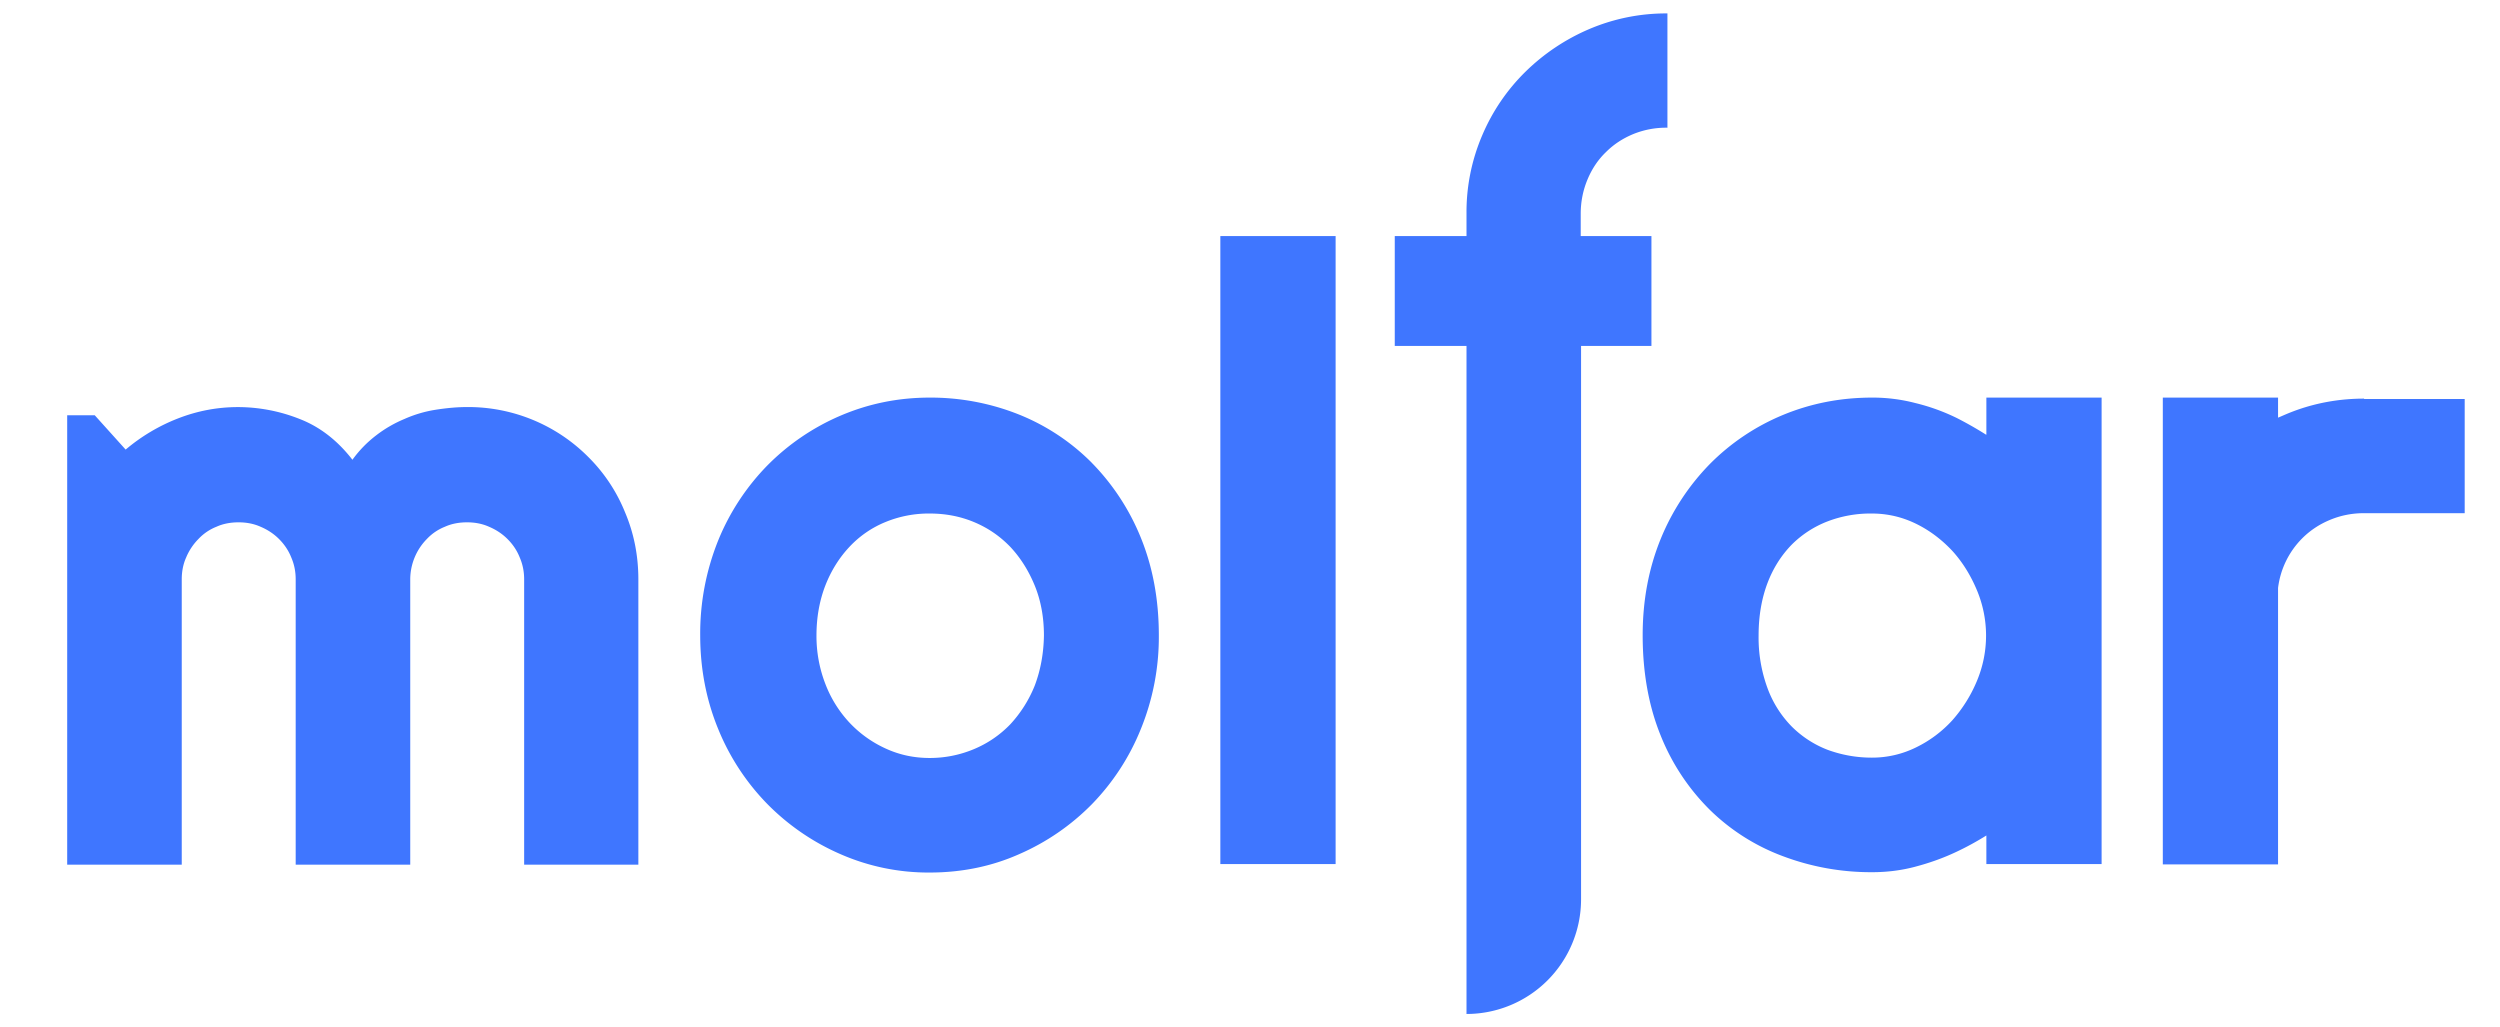
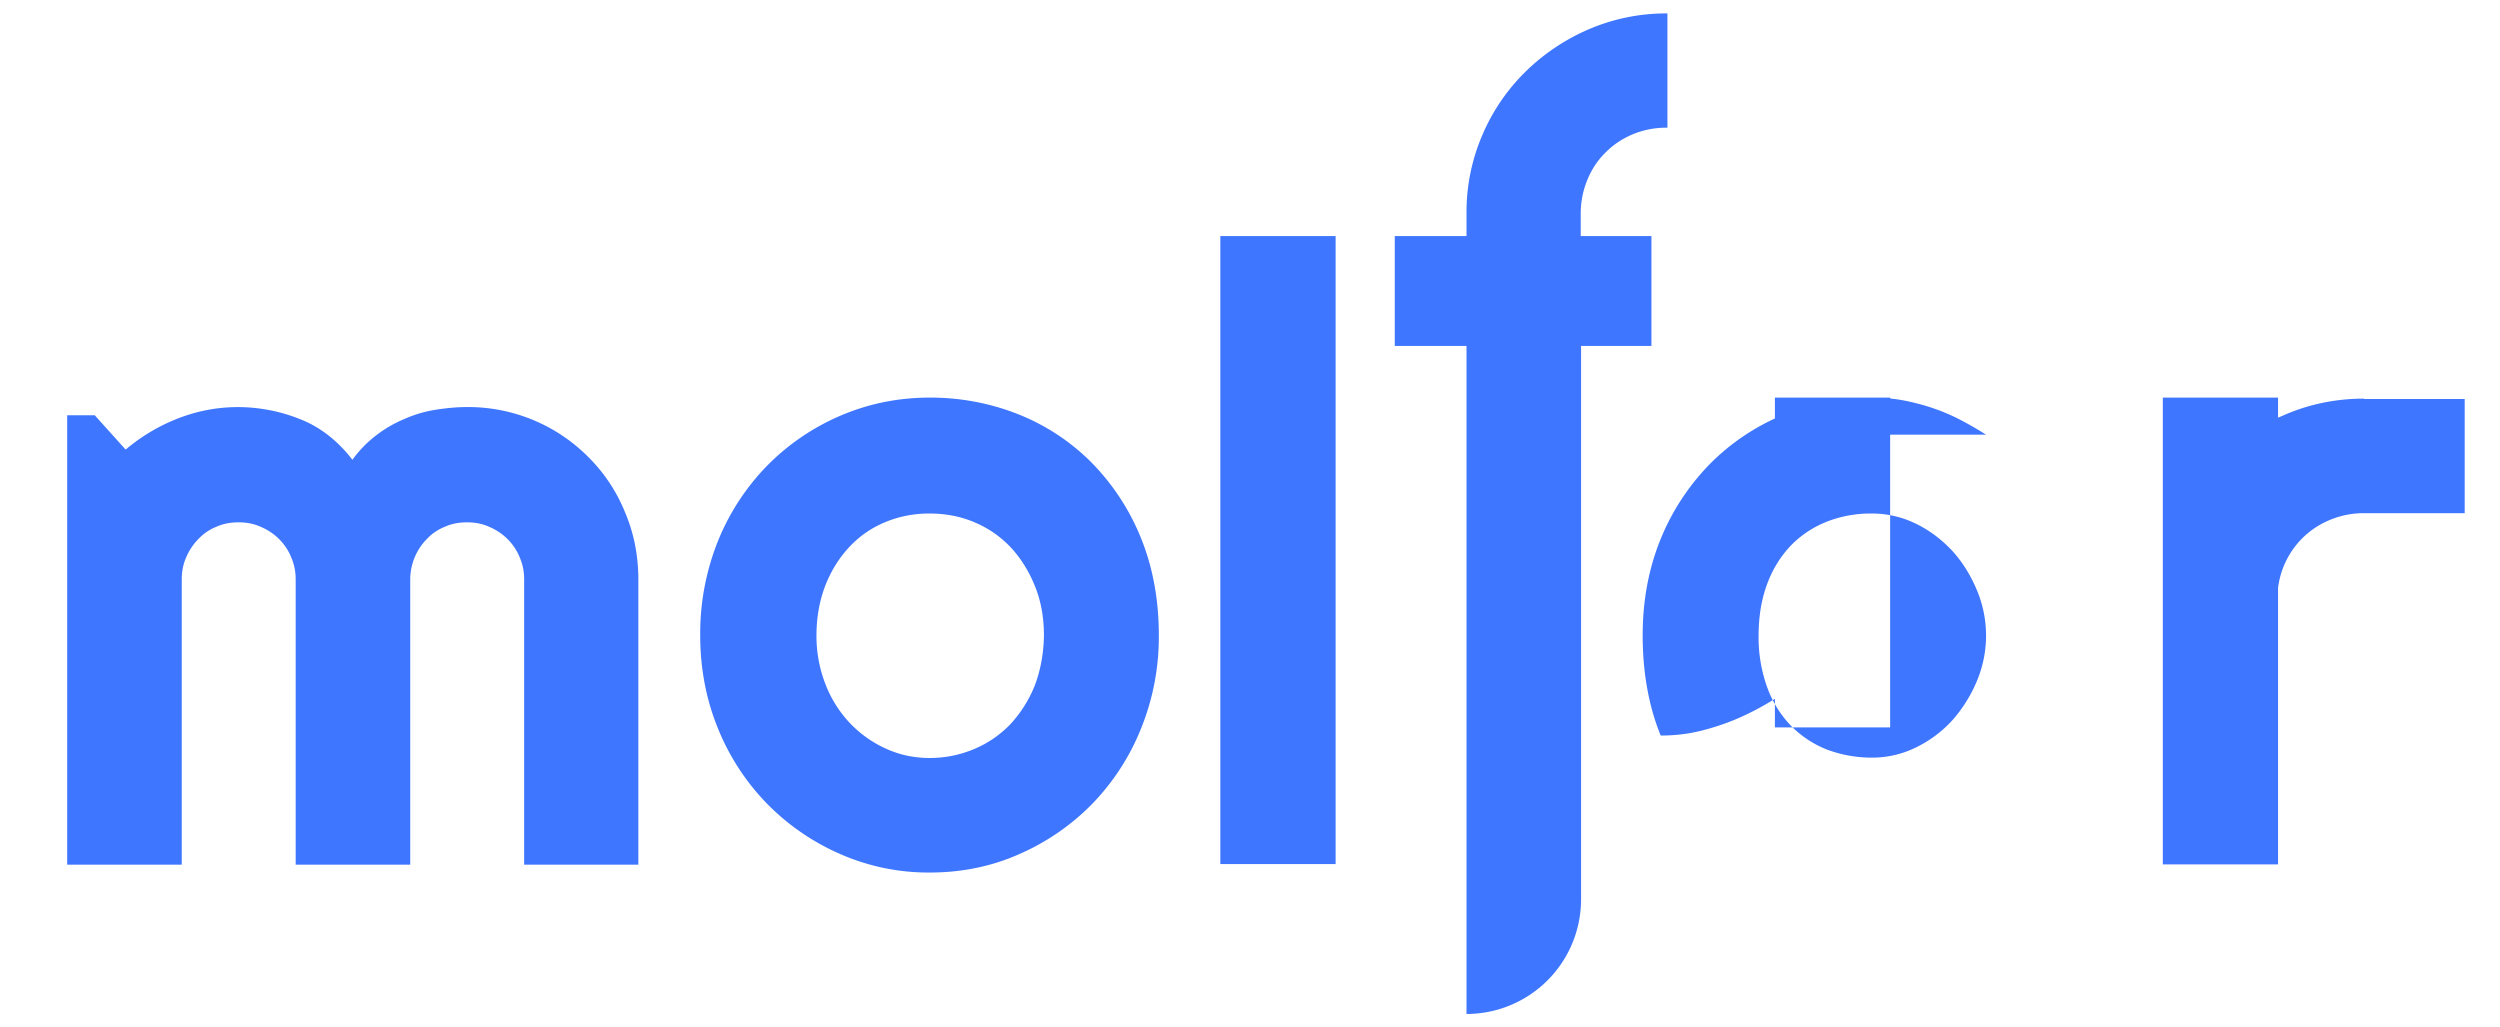
<svg xmlns="http://www.w3.org/2000/svg" width="73" height="30" viewBox="0 0 73 30" fill="none">
-   <path d="M17.18 13.346a4.947 4.947 0 0 0-3.544-1.46c-.297 0-.605.03-.923.08a3.63 3.63 0 0 0-.903.268c-.288.12-.566.278-.824.477a3.395 3.395 0 0 0-.695.714c-.437-.565-.953-.963-1.539-1.19a4.9 4.9 0 0 0-1.797-.348c-.605 0-1.181.109-1.747.327a5.393 5.393 0 0 0-1.539.914l-.903-1.003h-.804v13.124h3.345v-8.33c0-.227.04-.446.13-.644a1.69 1.69 0 0 1 .357-.536 1.46 1.46 0 0 1 .526-.358c.199-.09.417-.129.645-.129.229 0 .447.04.646.13.208.088.387.208.536.357.158.158.278.337.357.536.09.208.13.417.13.645v8.329h3.345v-8.33a1.69 1.69 0 0 1 .486-1.181 1.46 1.46 0 0 1 .526-.357c.199-.09.417-.129.645-.129.229 0 .447.04.646.13.208.088.387.208.536.357.159.158.278.337.357.536.09.208.13.417.13.645v8.329h3.335v-8.33c0-.694-.13-1.35-.387-1.955a4.801 4.801 0 0 0-1.073-1.618ZM31.883 13.516a6.31 6.31 0 0 0-2.125-1.41 6.944 6.944 0 0 0-2.61-.496c-.924 0-1.788.179-2.602.526a6.72 6.72 0 0 0-2.134 1.45 6.792 6.792 0 0 0-1.44 2.193 7.277 7.277 0 0 0-.526 2.77c0 .983.179 1.896.526 2.74a6.792 6.792 0 0 0 1.44 2.194 6.8 6.8 0 0 0 2.134 1.46 6.39 6.39 0 0 0 2.601.535c.933 0 1.807-.178 2.611-.536a6.756 6.756 0 0 0 2.125-1.459 6.766 6.766 0 0 0 1.429-2.194 7.127 7.127 0 0 0 .526-2.74c0-1.042-.178-1.995-.526-2.849a6.72 6.72 0 0 0-1.43-2.184Zm-1.668 6.502a3.666 3.666 0 0 1-.715 1.132 3.16 3.16 0 0 1-1.062.725 3.327 3.327 0 0 1-1.29.258c-.457 0-.884-.09-1.291-.278a3.35 3.35 0 0 1-1.053-.755 3.465 3.465 0 0 1-.704-1.131 3.867 3.867 0 0 1-.259-1.41c0-.536.09-1.023.258-1.46.17-.436.407-.813.705-1.131a2.984 2.984 0 0 1 1.053-.725 3.32 3.32 0 0 1 1.29-.248c.457 0 .884.08 1.29.248.408.17.755.407 1.063.725.298.318.536.695.715 1.132.178.436.268.923.268 1.459-.01.536-.1 1.013-.268 1.46ZM39 6.894h-3.366V25.23H39V6.894ZM57.992 12.692a10.517 10.517 0 0 0-.854-.486 5.89 5.89 0 0 0-1.21-.437 4.933 4.933 0 0 0-1.261-.159c-.924 0-1.787.169-2.602.506a6.505 6.505 0 0 0-2.134 1.43 6.794 6.794 0 0 0-1.44 2.194c-.347.853-.525 1.787-.525 2.81 0 1.091.178 2.074.526 2.928a6.401 6.401 0 0 0 1.44 2.174 6.061 6.061 0 0 0 2.133 1.35 7.285 7.285 0 0 0 2.602.466c.426 0 .843-.05 1.25-.158.417-.11.814-.249 1.211-.437.298-.14.586-.298.874-.477v.834h3.365V11.61h-3.365v1.082h-.01Zm-.268 7.197a4.103 4.103 0 0 1-.715 1.142 3.507 3.507 0 0 1-1.062.794 2.897 2.897 0 0 1-1.29.298c-.457 0-.884-.08-1.29-.228a3.017 3.017 0 0 1-1.053-.685 3.14 3.14 0 0 1-.705-1.122 4.292 4.292 0 0 1-.258-1.529c0-.576.09-1.082.258-1.529.169-.446.407-.814.705-1.122a3.017 3.017 0 0 1 1.052-.684 3.497 3.497 0 0 1 1.29-.229c.457 0 .884.1 1.291.298.407.199.755.467 1.062.794.298.328.536.715.715 1.142a3.424 3.424 0 0 1 0 2.66ZM48.222 6.894h-2.065V6.24c0-.357.07-.695.2-1.003.128-.307.307-.575.535-.794.228-.228.487-.397.794-.526a2.542 2.542 0 0 1 1.003-.188V.392a5.72 5.72 0 0 0-2.283.457 6.042 6.042 0 0 0-1.867 1.25 5.746 5.746 0 0 0-1.26 1.857 5.685 5.685 0 0 0-.457 2.283v.655h-2.095v3.207h2.095v19.507a3.347 3.347 0 0 0 3.345-3.346V10.101h2.055V6.894ZM69.03 11.64c-.734 0-1.449.129-2.134.397-.129.05-.258.109-.377.159v-.586h-3.365v13.63h3.365v-8.07a2.48 2.48 0 0 1 .705-1.45c.228-.228.496-.407.804-.536.308-.13.645-.199.993-.199h2.948V11.65h-2.938v-.01Z" fill="#3F76FF" />
+   <path d="M17.18 13.346a4.947 4.947 0 0 0-3.544-1.46c-.297 0-.605.03-.923.08a3.63 3.63 0 0 0-.903.268c-.288.12-.566.278-.824.477a3.395 3.395 0 0 0-.695.714c-.437-.565-.953-.963-1.539-1.19a4.9 4.9 0 0 0-1.797-.348c-.605 0-1.181.109-1.747.327a5.393 5.393 0 0 0-1.539.914l-.903-1.003h-.804v13.124h3.345v-8.33c0-.227.04-.446.13-.644a1.69 1.69 0 0 1 .357-.536 1.46 1.46 0 0 1 .526-.358c.199-.09.417-.129.645-.129.229 0 .447.04.646.13.208.088.387.208.536.357.158.158.278.337.357.536.09.208.13.417.13.645v8.329h3.345v-8.33a1.69 1.69 0 0 1 .486-1.181 1.46 1.46 0 0 1 .526-.357c.199-.09.417-.129.645-.129.229 0 .447.04.646.13.208.088.387.208.536.357.159.158.278.337.357.536.09.208.13.417.13.645v8.329h3.335v-8.33c0-.694-.13-1.35-.387-1.955a4.801 4.801 0 0 0-1.073-1.618ZM31.883 13.516a6.31 6.31 0 0 0-2.125-1.41 6.944 6.944 0 0 0-2.61-.496c-.924 0-1.788.179-2.602.526a6.72 6.72 0 0 0-2.134 1.45 6.792 6.792 0 0 0-1.44 2.193 7.277 7.277 0 0 0-.526 2.77c0 .983.179 1.896.526 2.74a6.792 6.792 0 0 0 1.44 2.194 6.8 6.8 0 0 0 2.134 1.46 6.39 6.39 0 0 0 2.601.535c.933 0 1.807-.178 2.611-.536a6.756 6.756 0 0 0 2.125-1.459 6.766 6.766 0 0 0 1.429-2.194 7.127 7.127 0 0 0 .526-2.74c0-1.042-.178-1.995-.526-2.849a6.72 6.72 0 0 0-1.43-2.184Zm-1.668 6.502a3.666 3.666 0 0 1-.715 1.132 3.16 3.16 0 0 1-1.062.725 3.327 3.327 0 0 1-1.29.258c-.457 0-.884-.09-1.291-.278a3.35 3.35 0 0 1-1.053-.755 3.465 3.465 0 0 1-.704-1.131 3.867 3.867 0 0 1-.259-1.41c0-.536.09-1.023.258-1.46.17-.436.407-.813.705-1.131a2.984 2.984 0 0 1 1.053-.725 3.32 3.32 0 0 1 1.29-.248c.457 0 .884.08 1.29.248.408.17.755.407 1.063.725.298.318.536.695.715 1.132.178.436.268.923.268 1.459-.01.536-.1 1.013-.268 1.46ZM39 6.894h-3.366V25.23H39V6.894ZM57.992 12.692a10.517 10.517 0 0 0-.854-.486 5.89 5.89 0 0 0-1.21-.437 4.933 4.933 0 0 0-1.261-.159c-.924 0-1.787.169-2.602.506a6.505 6.505 0 0 0-2.134 1.43 6.794 6.794 0 0 0-1.44 2.194c-.347.853-.525 1.787-.525 2.81 0 1.091.178 2.074.526 2.928c.426 0 .843-.05 1.25-.158.417-.11.814-.249 1.211-.437.298-.14.586-.298.874-.477v.834h3.365V11.61h-3.365v1.082h-.01Zm-.268 7.197a4.103 4.103 0 0 1-.715 1.142 3.507 3.507 0 0 1-1.062.794 2.897 2.897 0 0 1-1.29.298c-.457 0-.884-.08-1.29-.228a3.017 3.017 0 0 1-1.053-.685 3.14 3.14 0 0 1-.705-1.122 4.292 4.292 0 0 1-.258-1.529c0-.576.09-1.082.258-1.529.169-.446.407-.814.705-1.122a3.017 3.017 0 0 1 1.052-.684 3.497 3.497 0 0 1 1.29-.229c.457 0 .884.1 1.291.298.407.199.755.467 1.062.794.298.328.536.715.715 1.142a3.424 3.424 0 0 1 0 2.66ZM48.222 6.894h-2.065V6.24c0-.357.07-.695.2-1.003.128-.307.307-.575.535-.794.228-.228.487-.397.794-.526a2.542 2.542 0 0 1 1.003-.188V.392a5.72 5.72 0 0 0-2.283.457 6.042 6.042 0 0 0-1.867 1.25 5.746 5.746 0 0 0-1.26 1.857 5.685 5.685 0 0 0-.457 2.283v.655h-2.095v3.207h2.095v19.507a3.347 3.347 0 0 0 3.345-3.346V10.101h2.055V6.894ZM69.03 11.64c-.734 0-1.449.129-2.134.397-.129.05-.258.109-.377.159v-.586h-3.365v13.63h3.365v-8.07a2.48 2.48 0 0 1 .705-1.45c.228-.228.496-.407.804-.536.308-.13.645-.199.993-.199h2.948V11.65h-2.938v-.01Z" fill="#3F76FF" />
</svg>